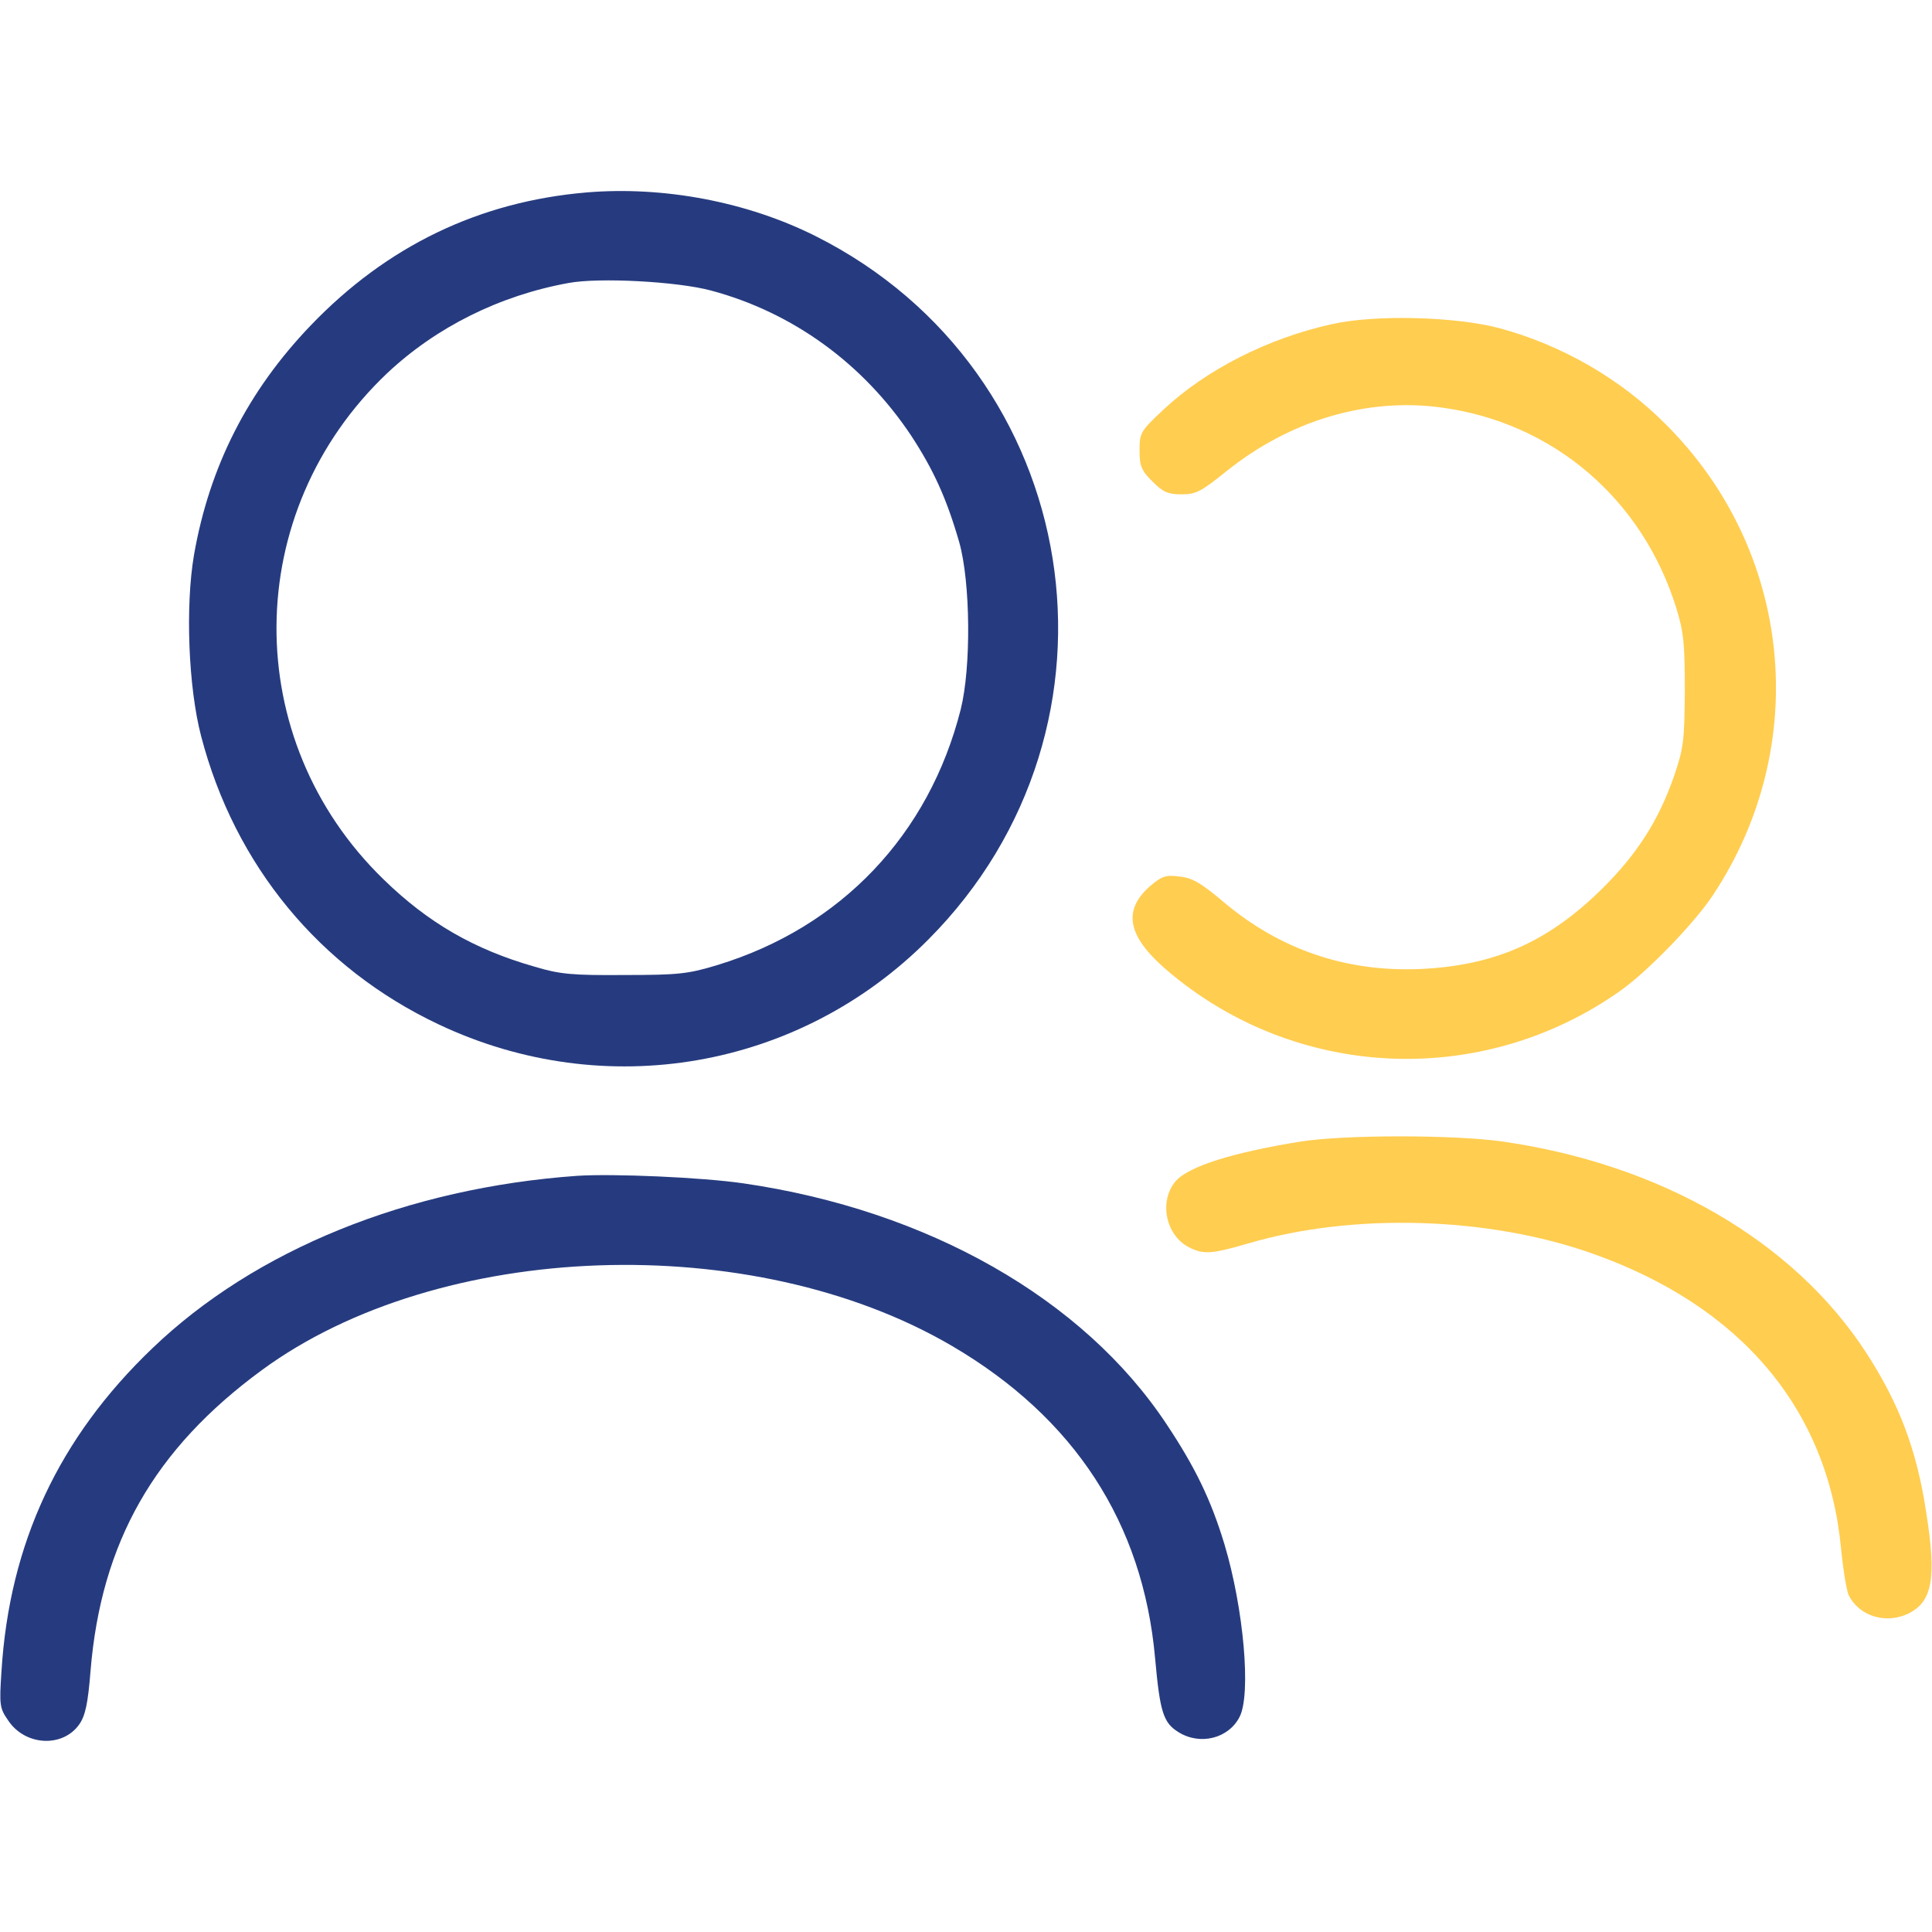
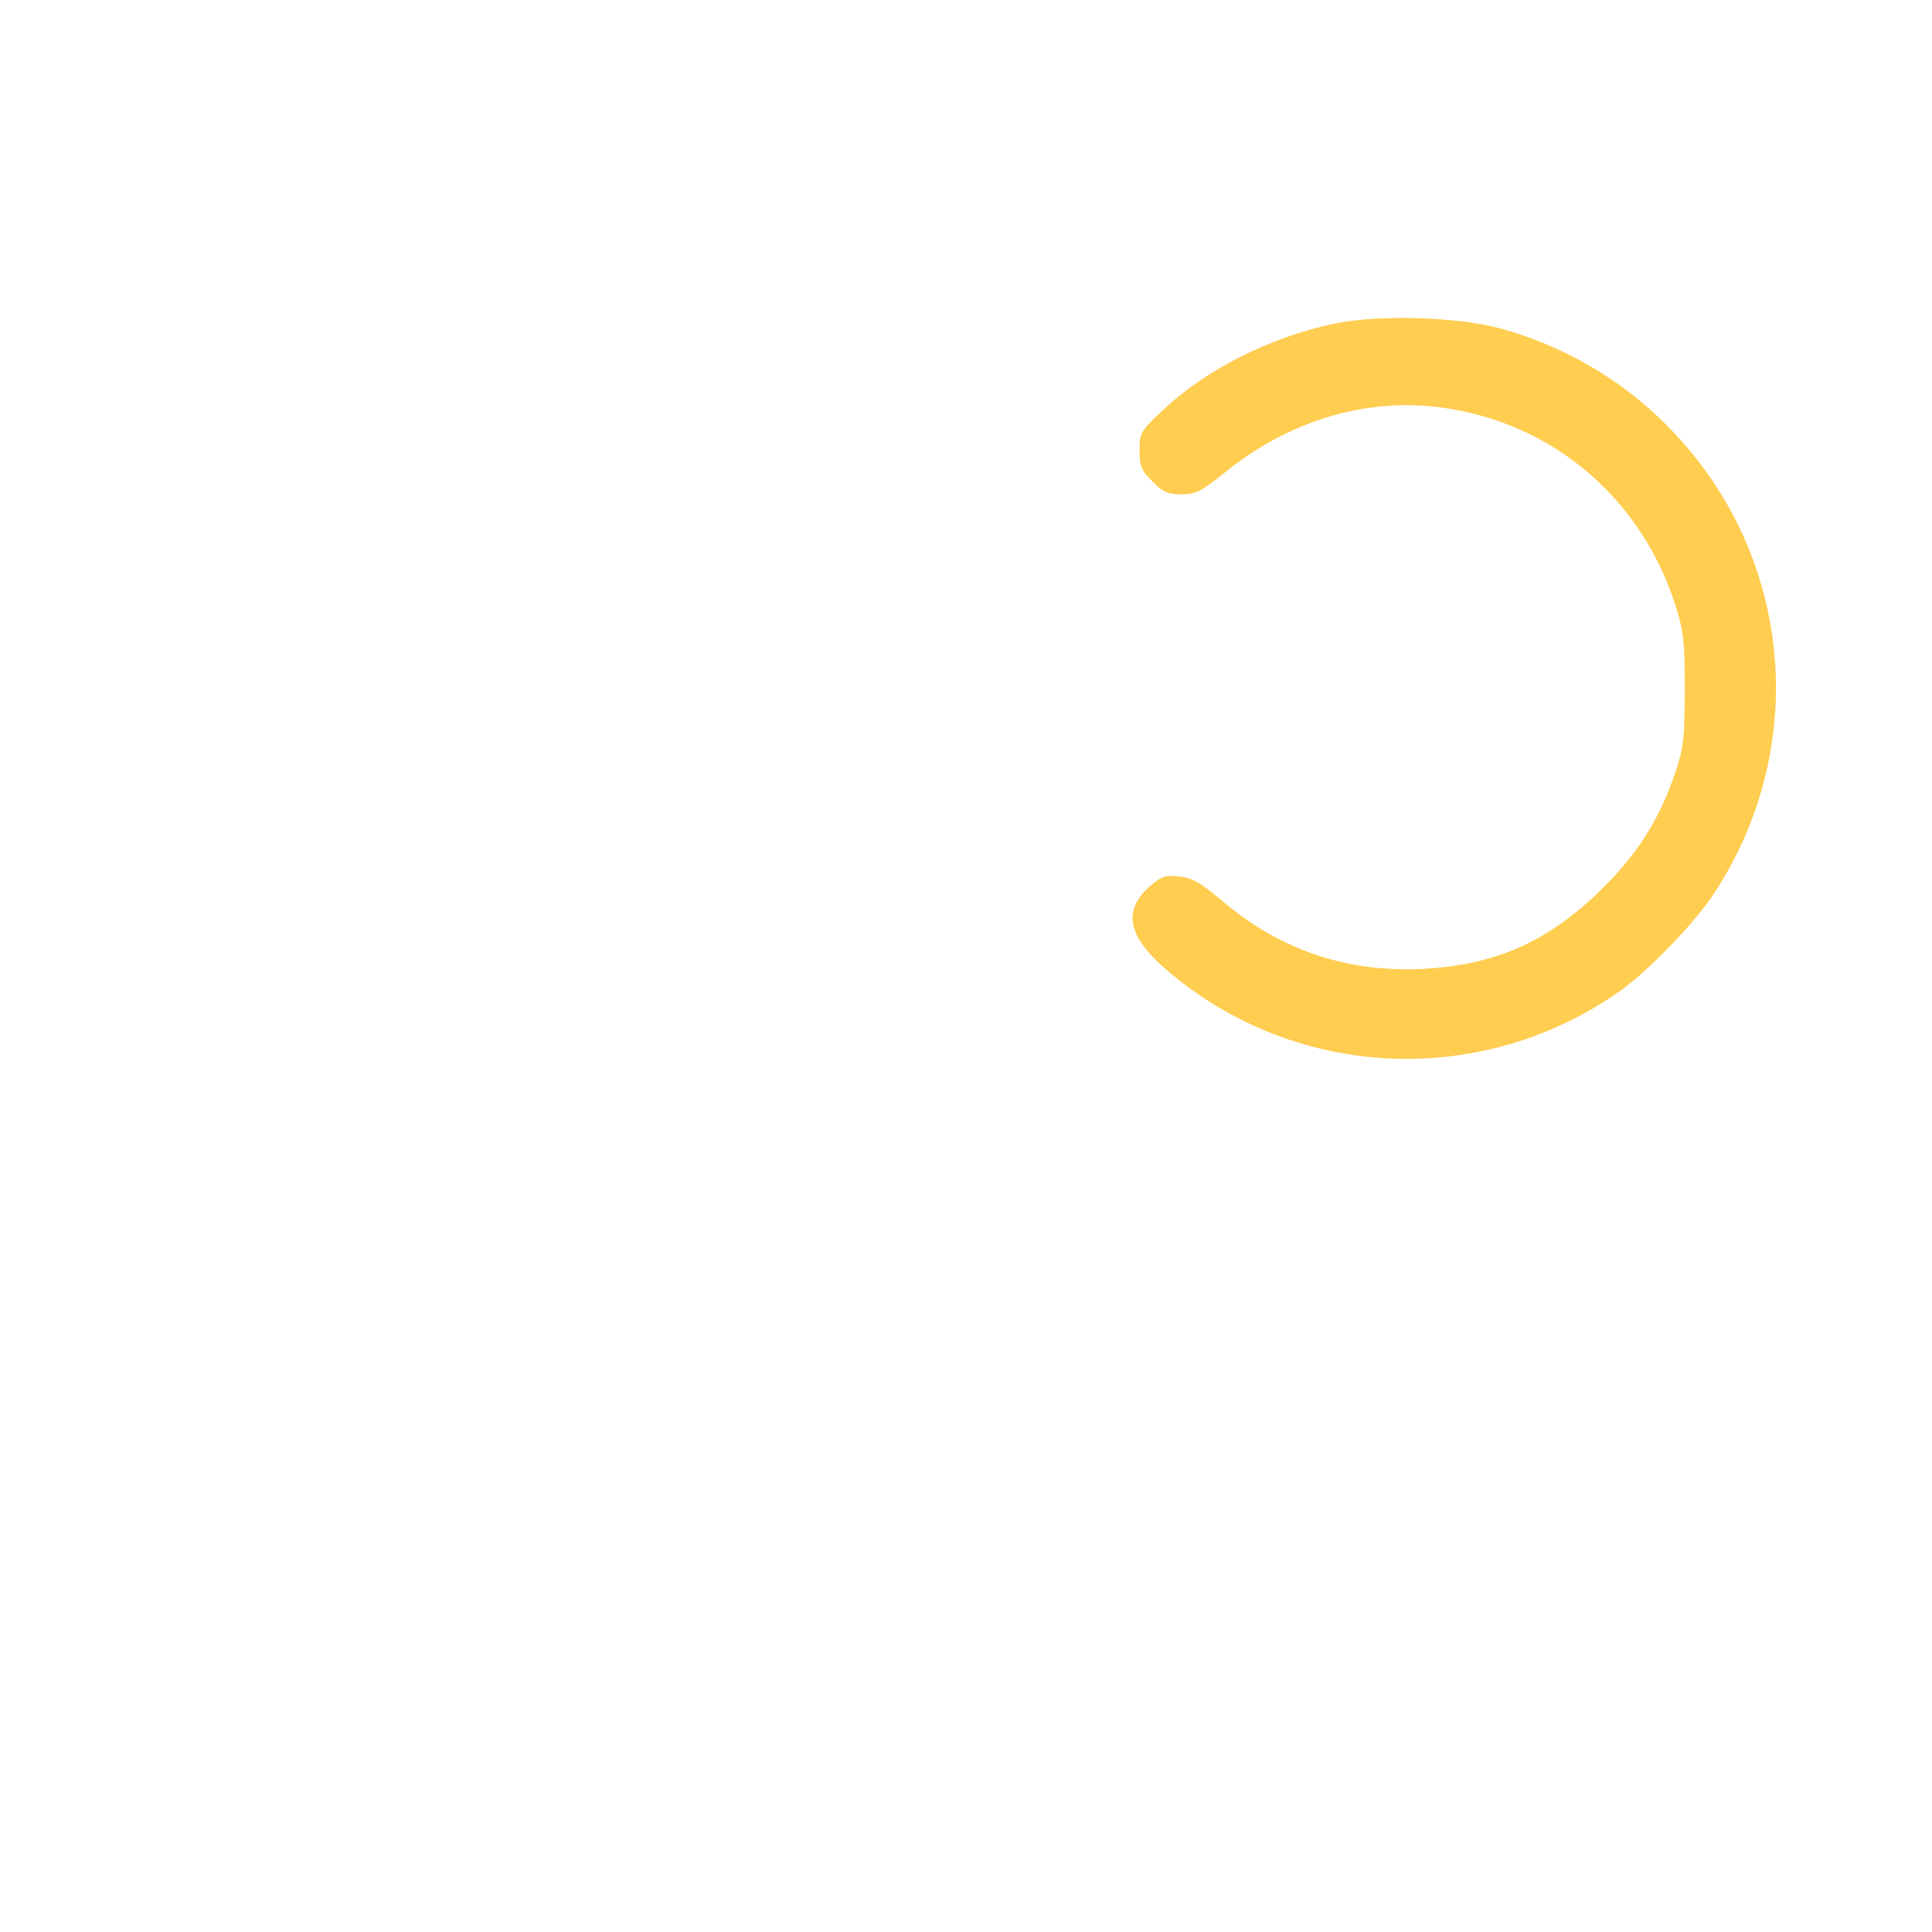
<svg xmlns="http://www.w3.org/2000/svg" width="30" height="30" viewBox="0 0 30 30" fill="none">
-   <path d="M9.111 2.988C7.441 3.129 6.006 3.82 4.822 5.056C3.85 6.07 3.252 7.242 3.012 8.619C2.877 9.41 2.924 10.67 3.123 11.431C3.645 13.435 4.963 15.035 6.814 15.908C9.393 17.127 12.41 16.605 14.414 14.59C17.719 11.273 16.84 5.765 12.668 3.668C11.607 3.135 10.312 2.888 9.111 2.988ZM11.039 4.511C12.311 4.851 13.406 5.648 14.15 6.767C14.496 7.295 14.701 7.746 14.895 8.42C15.07 9.041 15.082 10.359 14.918 11.015C14.426 12.961 13.061 14.396 11.15 14.982C10.688 15.123 10.541 15.14 9.697 15.14C8.889 15.146 8.695 15.129 8.303 15.011C7.359 14.742 6.645 14.326 5.959 13.658C3.715 11.484 3.744 7.945 6.012 5.795C6.773 5.08 7.758 4.588 8.83 4.394C9.305 4.306 10.518 4.371 11.039 4.511Z" fill="#263B7F" />
  <path d="M20.683 5.033C19.693 5.25 18.727 5.742 18.07 6.357C17.707 6.697 17.695 6.721 17.695 6.996C17.695 7.236 17.724 7.307 17.894 7.476C18.058 7.641 18.135 7.676 18.352 7.676C18.574 7.676 18.656 7.629 19.043 7.318C20.027 6.527 21.228 6.17 22.383 6.328C24.117 6.562 25.5 7.746 26.027 9.434C26.144 9.809 26.162 9.996 26.162 10.723C26.156 11.496 26.144 11.613 25.998 12.041C25.758 12.738 25.418 13.266 24.879 13.799C24.035 14.631 23.209 14.994 22.049 15.047C20.9 15.094 19.875 14.748 18.99 13.998C18.65 13.711 18.51 13.629 18.316 13.611C18.099 13.582 18.041 13.605 17.853 13.764C17.431 14.139 17.508 14.537 18.105 15.053C20.103 16.775 23.01 16.91 25.166 15.381C25.594 15.076 26.32 14.326 26.607 13.887C28.137 11.566 27.832 8.549 25.869 6.592C25.166 5.883 24.258 5.361 23.291 5.098C22.611 4.916 21.363 4.881 20.683 5.033Z" fill="#FFCD50" />
-   <path d="M20.209 17.724C19.148 17.894 18.451 18.111 18.252 18.345C17.994 18.656 18.1 19.177 18.457 19.365C18.686 19.482 18.808 19.476 19.389 19.306C21.006 18.832 23.092 18.89 24.709 19.459C27.029 20.273 28.383 21.878 28.588 24.047C28.623 24.392 28.676 24.72 28.711 24.779C28.881 25.107 29.303 25.224 29.648 25.048C30.006 24.861 30.07 24.503 29.912 23.496C29.766 22.523 29.496 21.802 28.975 21C27.85 19.271 25.793 18.076 23.32 17.724C22.558 17.619 20.9 17.619 20.209 17.724Z" fill="#FFCD50" />
-   <path d="M8.965 18.258C6.328 18.445 3.961 19.406 2.367 20.935C0.914 22.324 0.146 23.965 0.023 25.951C-0.012 26.478 -0.006 26.525 0.129 26.718C0.393 27.111 0.973 27.14 1.23 26.777C1.324 26.642 1.365 26.461 1.406 25.945C1.57 23.947 2.396 22.5 4.066 21.275C6.82 19.254 11.684 19.084 14.783 20.9C16.682 22.013 17.748 23.648 17.936 25.746C18.012 26.59 18.064 26.754 18.305 26.9C18.639 27.105 19.078 26.994 19.248 26.66C19.43 26.308 19.312 24.978 19.014 23.982C18.803 23.285 18.557 22.781 18.117 22.119C16.828 20.168 14.408 18.791 11.543 18.375C10.898 18.281 9.521 18.222 8.965 18.258Z" fill="#263B7F" />
</svg>